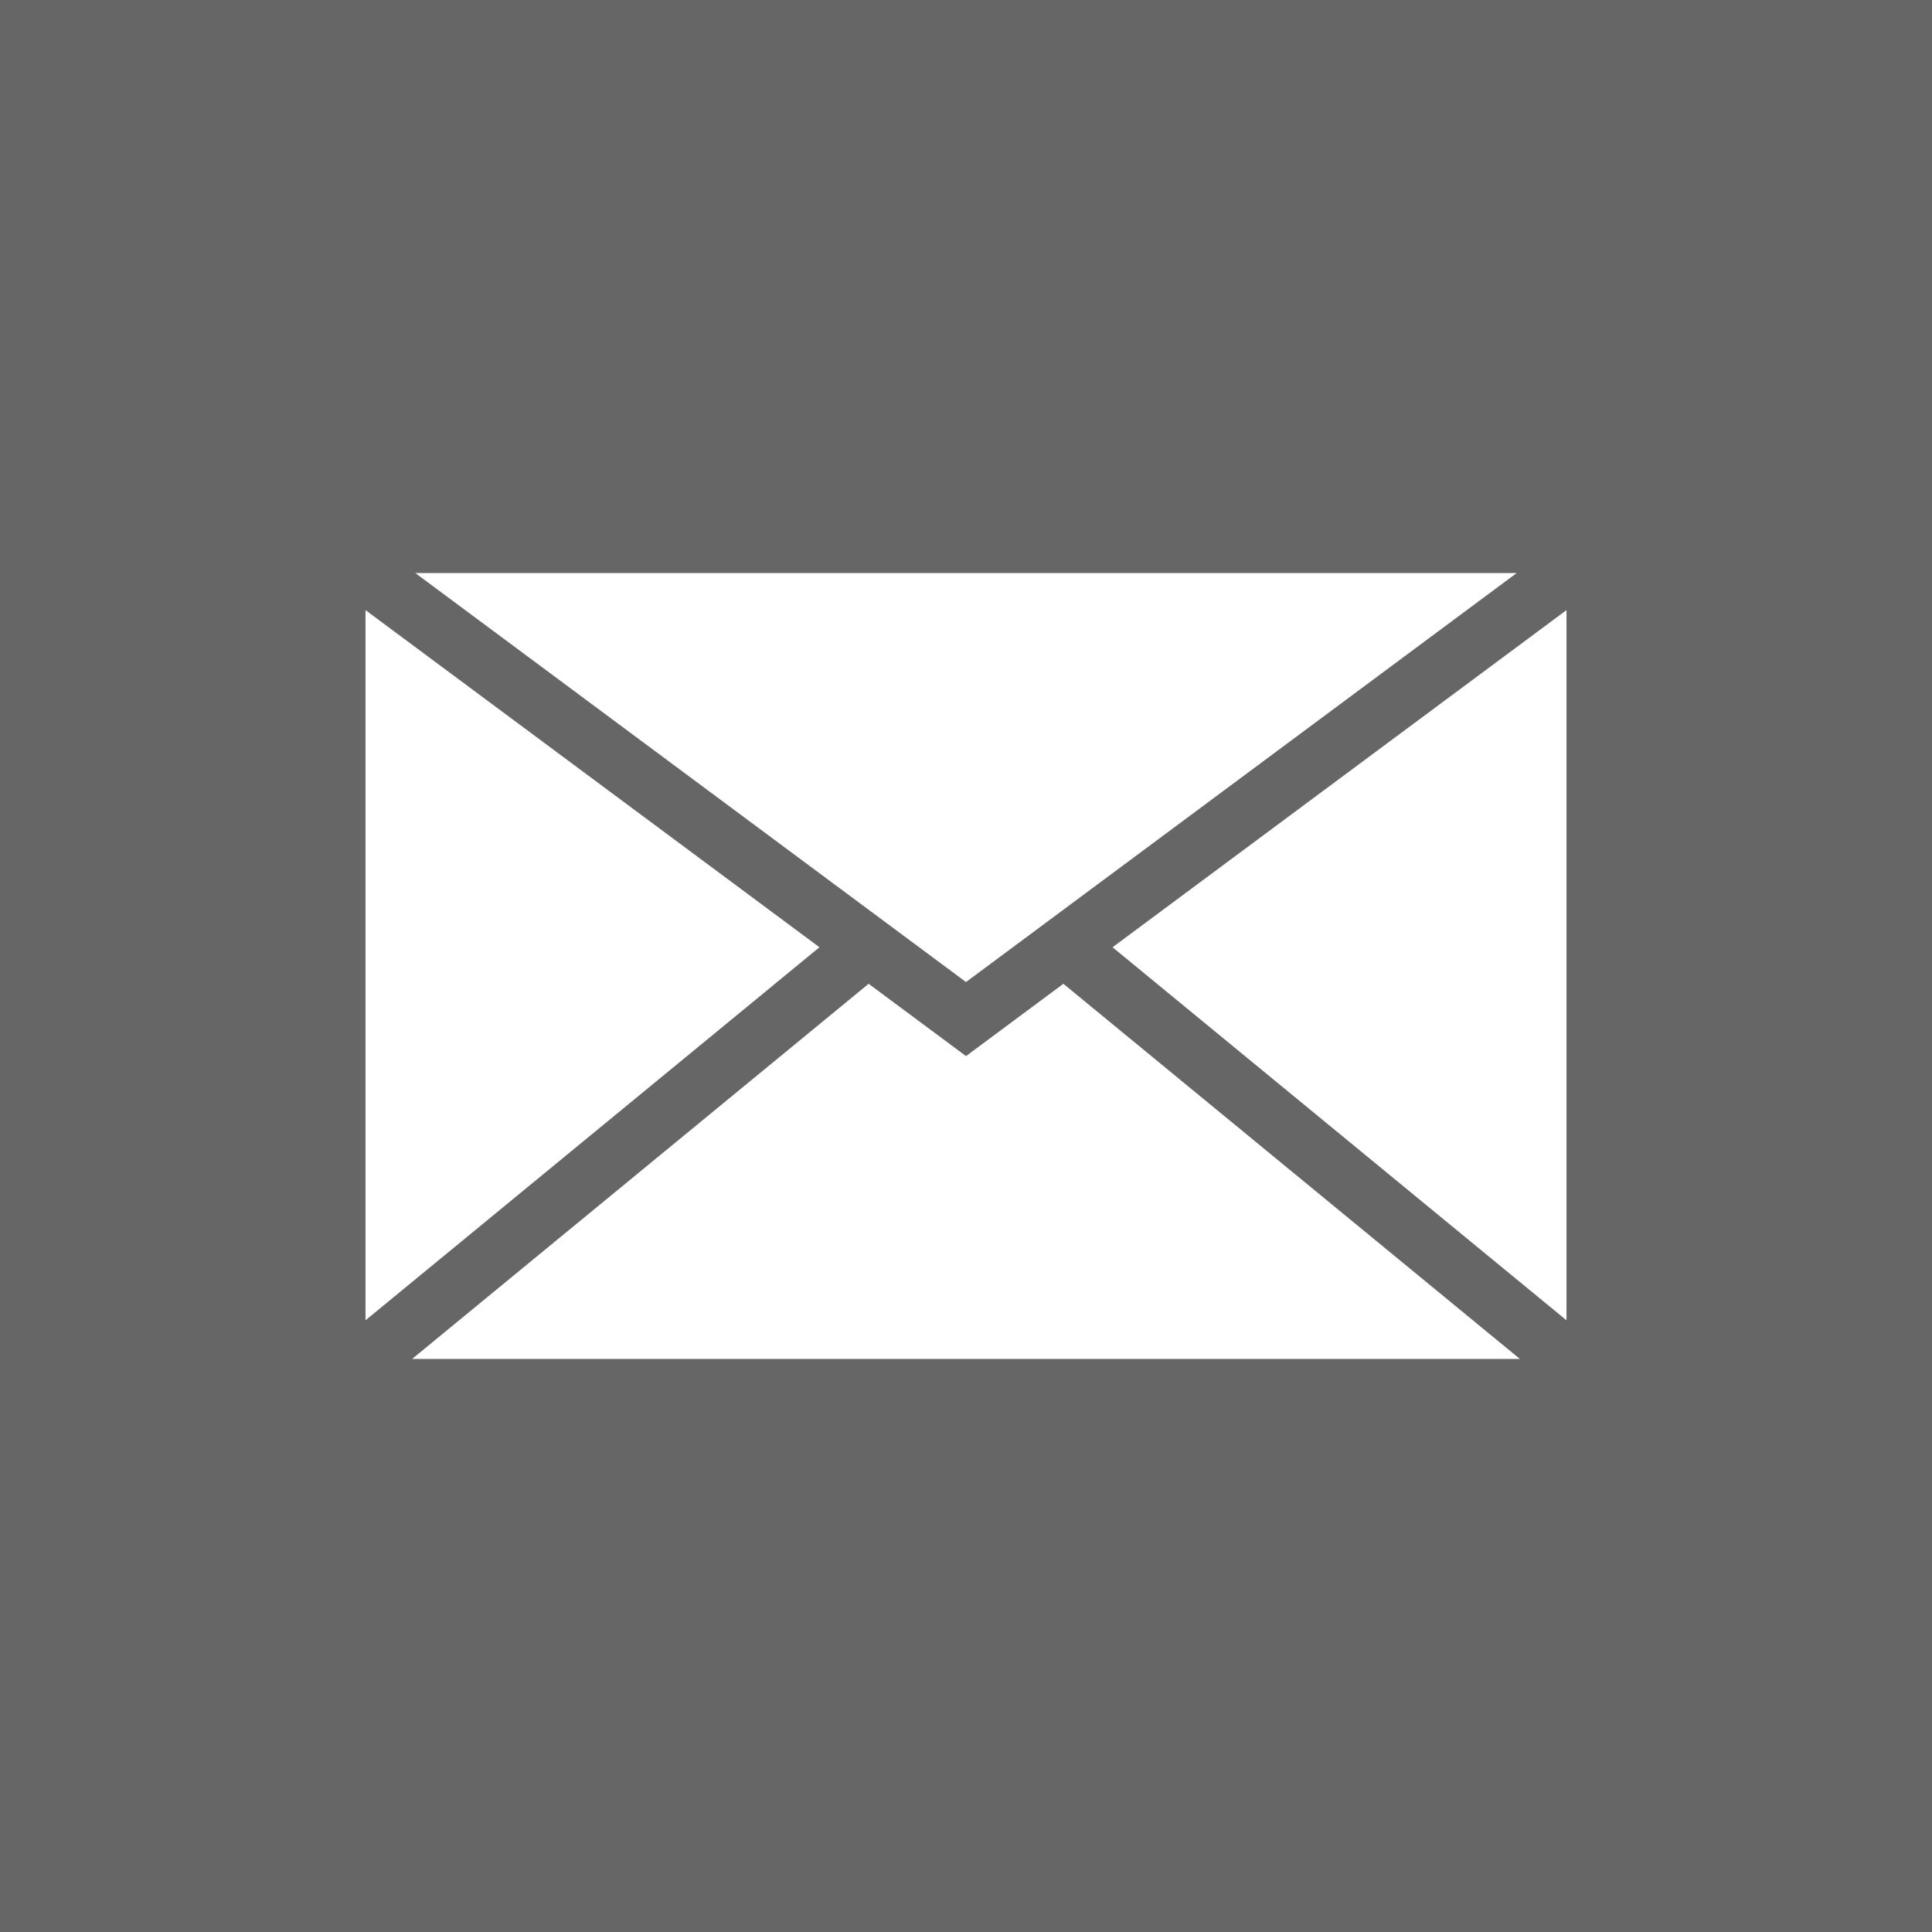
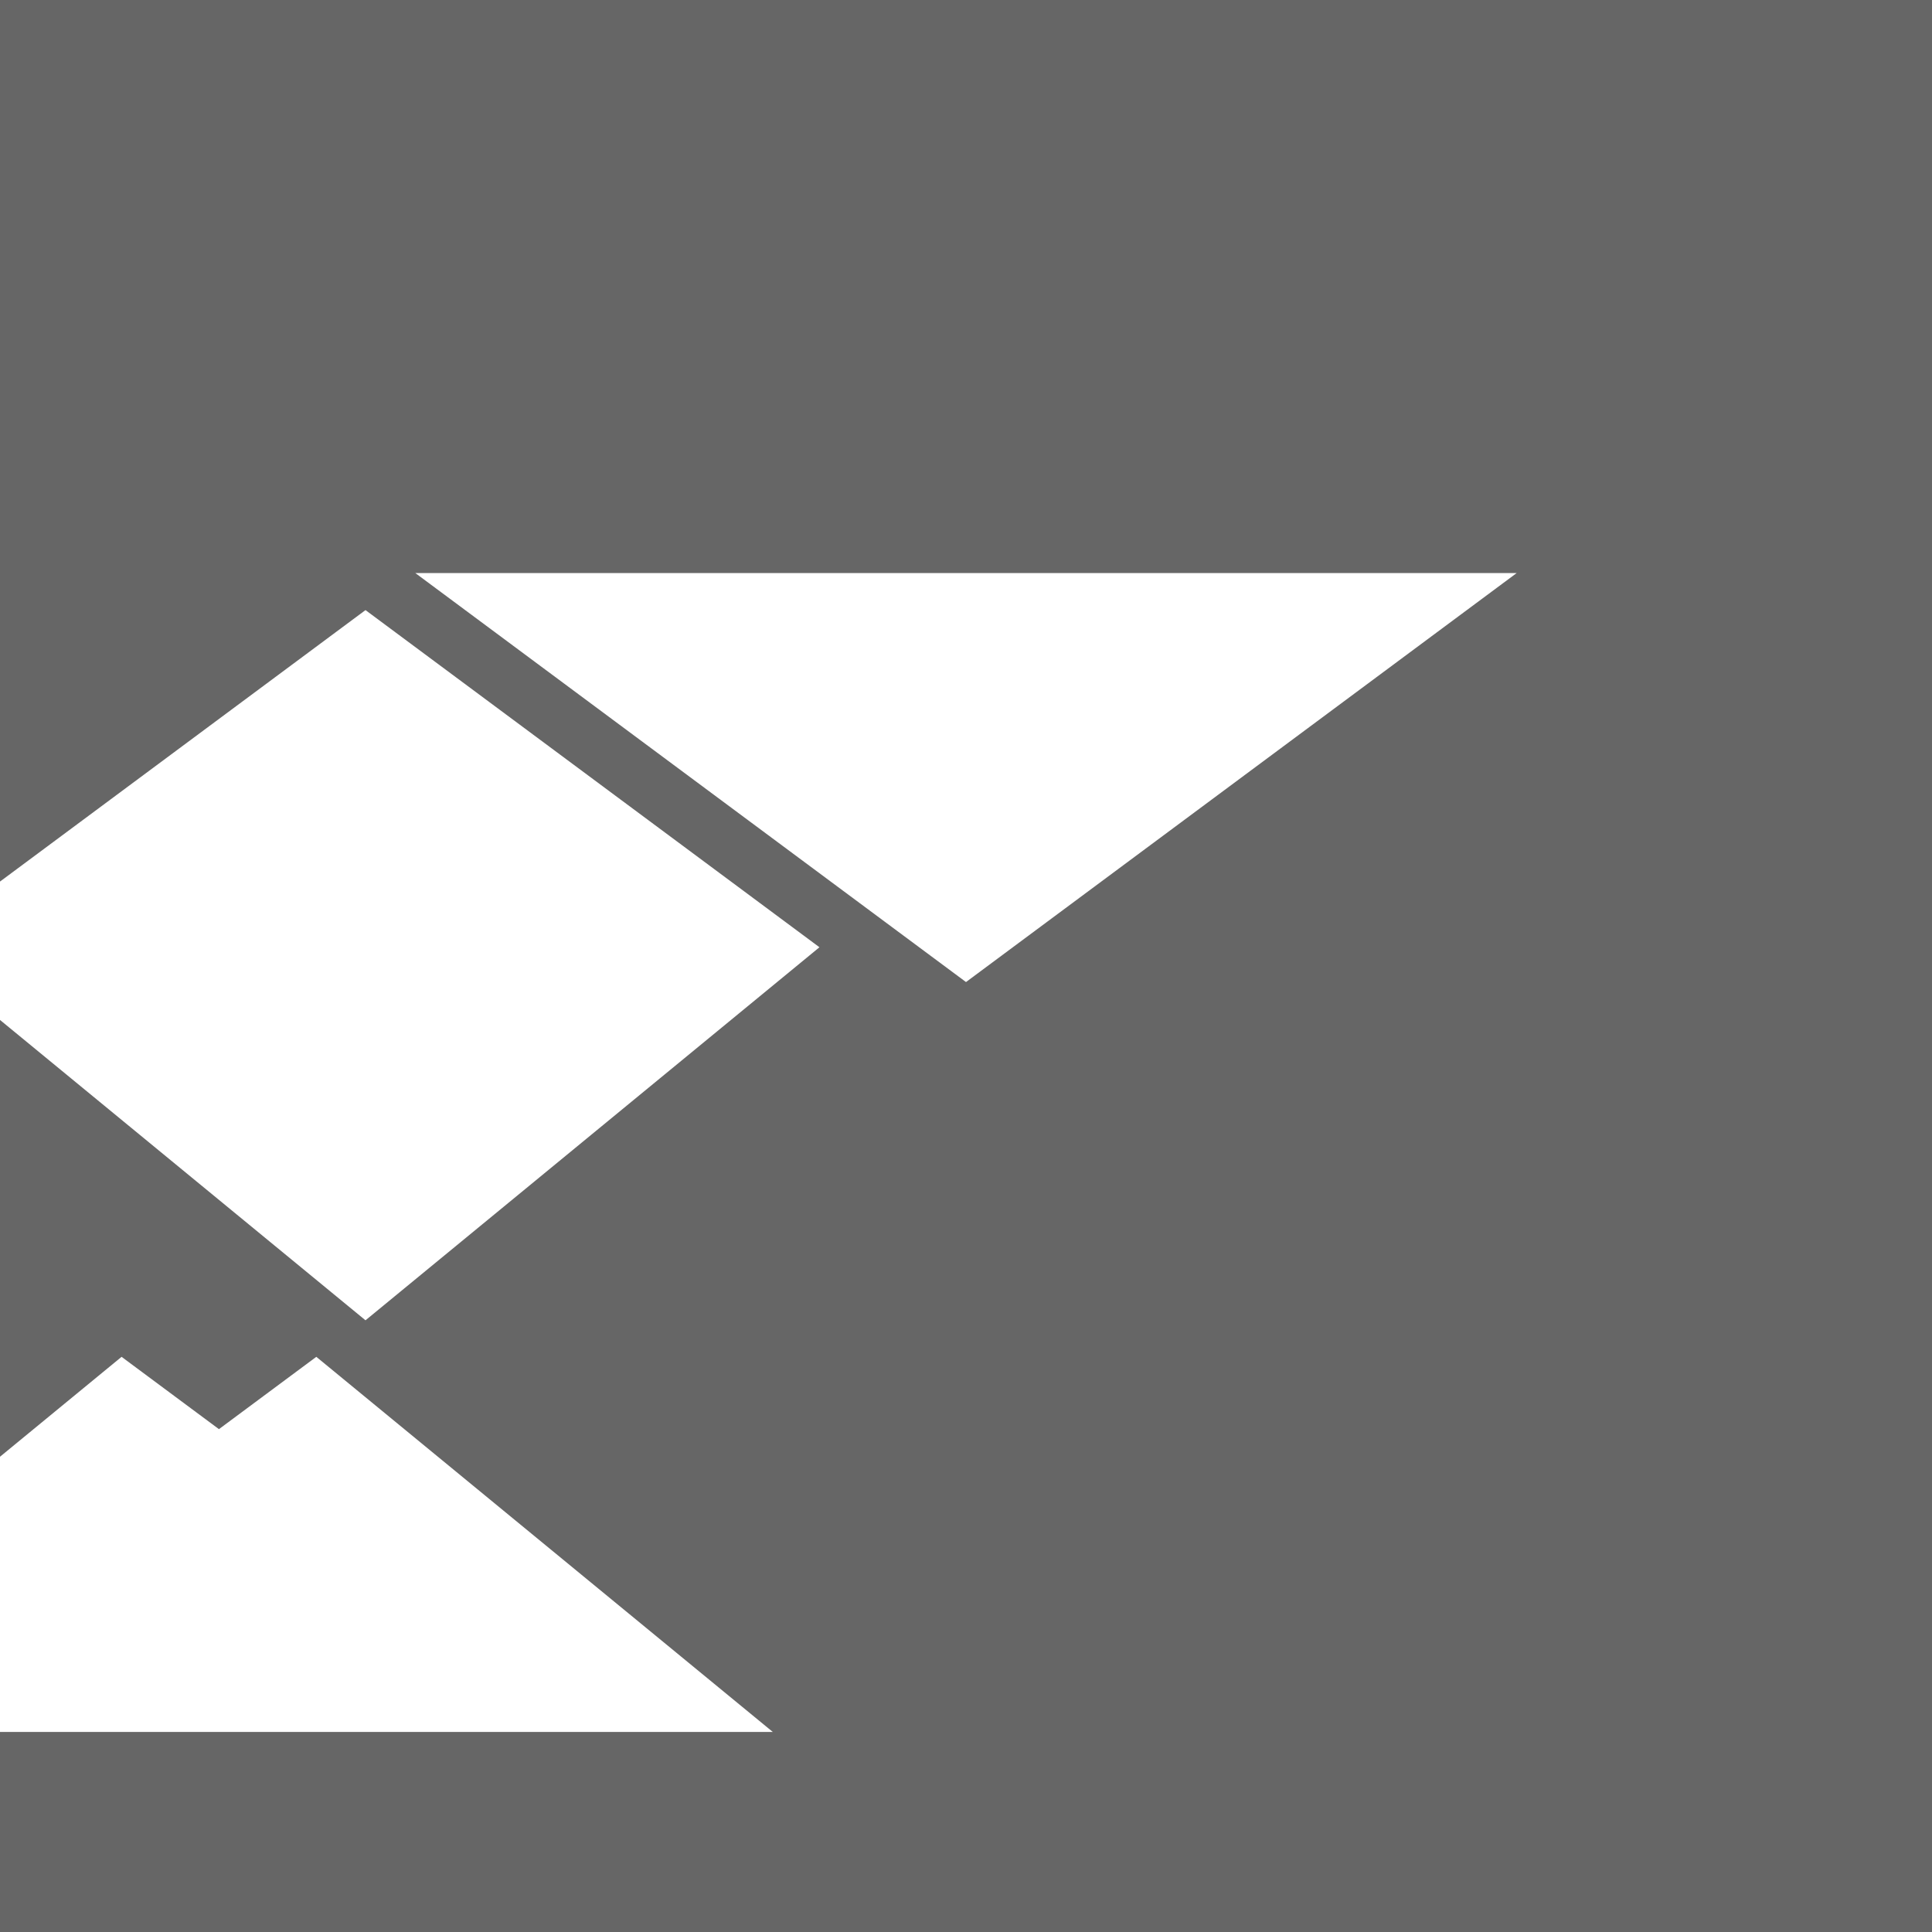
<svg xmlns="http://www.w3.org/2000/svg" viewBox="0 0 455 455" xml:space="preserve" style="fill-rule:evenodd;clip-rule:evenodd;stroke-linejoin:round;stroke-miterlimit:2">
-   <path fill="#666" d="M455 0v455H0V0h455ZM246.37 217.266c.071-.055.143-.108.216-.161l110.597-82.142H97.817l110.597 82.142c.073.053.145.107.216.161l18.87 14.015 18.87-14.015ZM86.077 310.94l106.909-87.854-106.909-79.403V310.94Zm175.937-87.854 106.909 87.854V143.683l-106.909 79.403Zm95.928 96.951-107.511-88.349-22.931 17.031-22.931-17.031-107.511 88.349h260.884Z" />
+   <path fill="#666" d="M455 0v455H0V0h455ZM246.37 217.266c.071-.055.143-.108.216-.161l110.597-82.142H97.817l110.597 82.142c.073.053.145.107.216.161l18.87 14.015 18.87-14.015ZM86.077 310.94l106.909-87.854-106.909-79.403V310.94ZV143.683l-106.909 79.403Zm95.928 96.951-107.511-88.349-22.931 17.031-22.931-17.031-107.511 88.349h260.884Z" />
</svg>